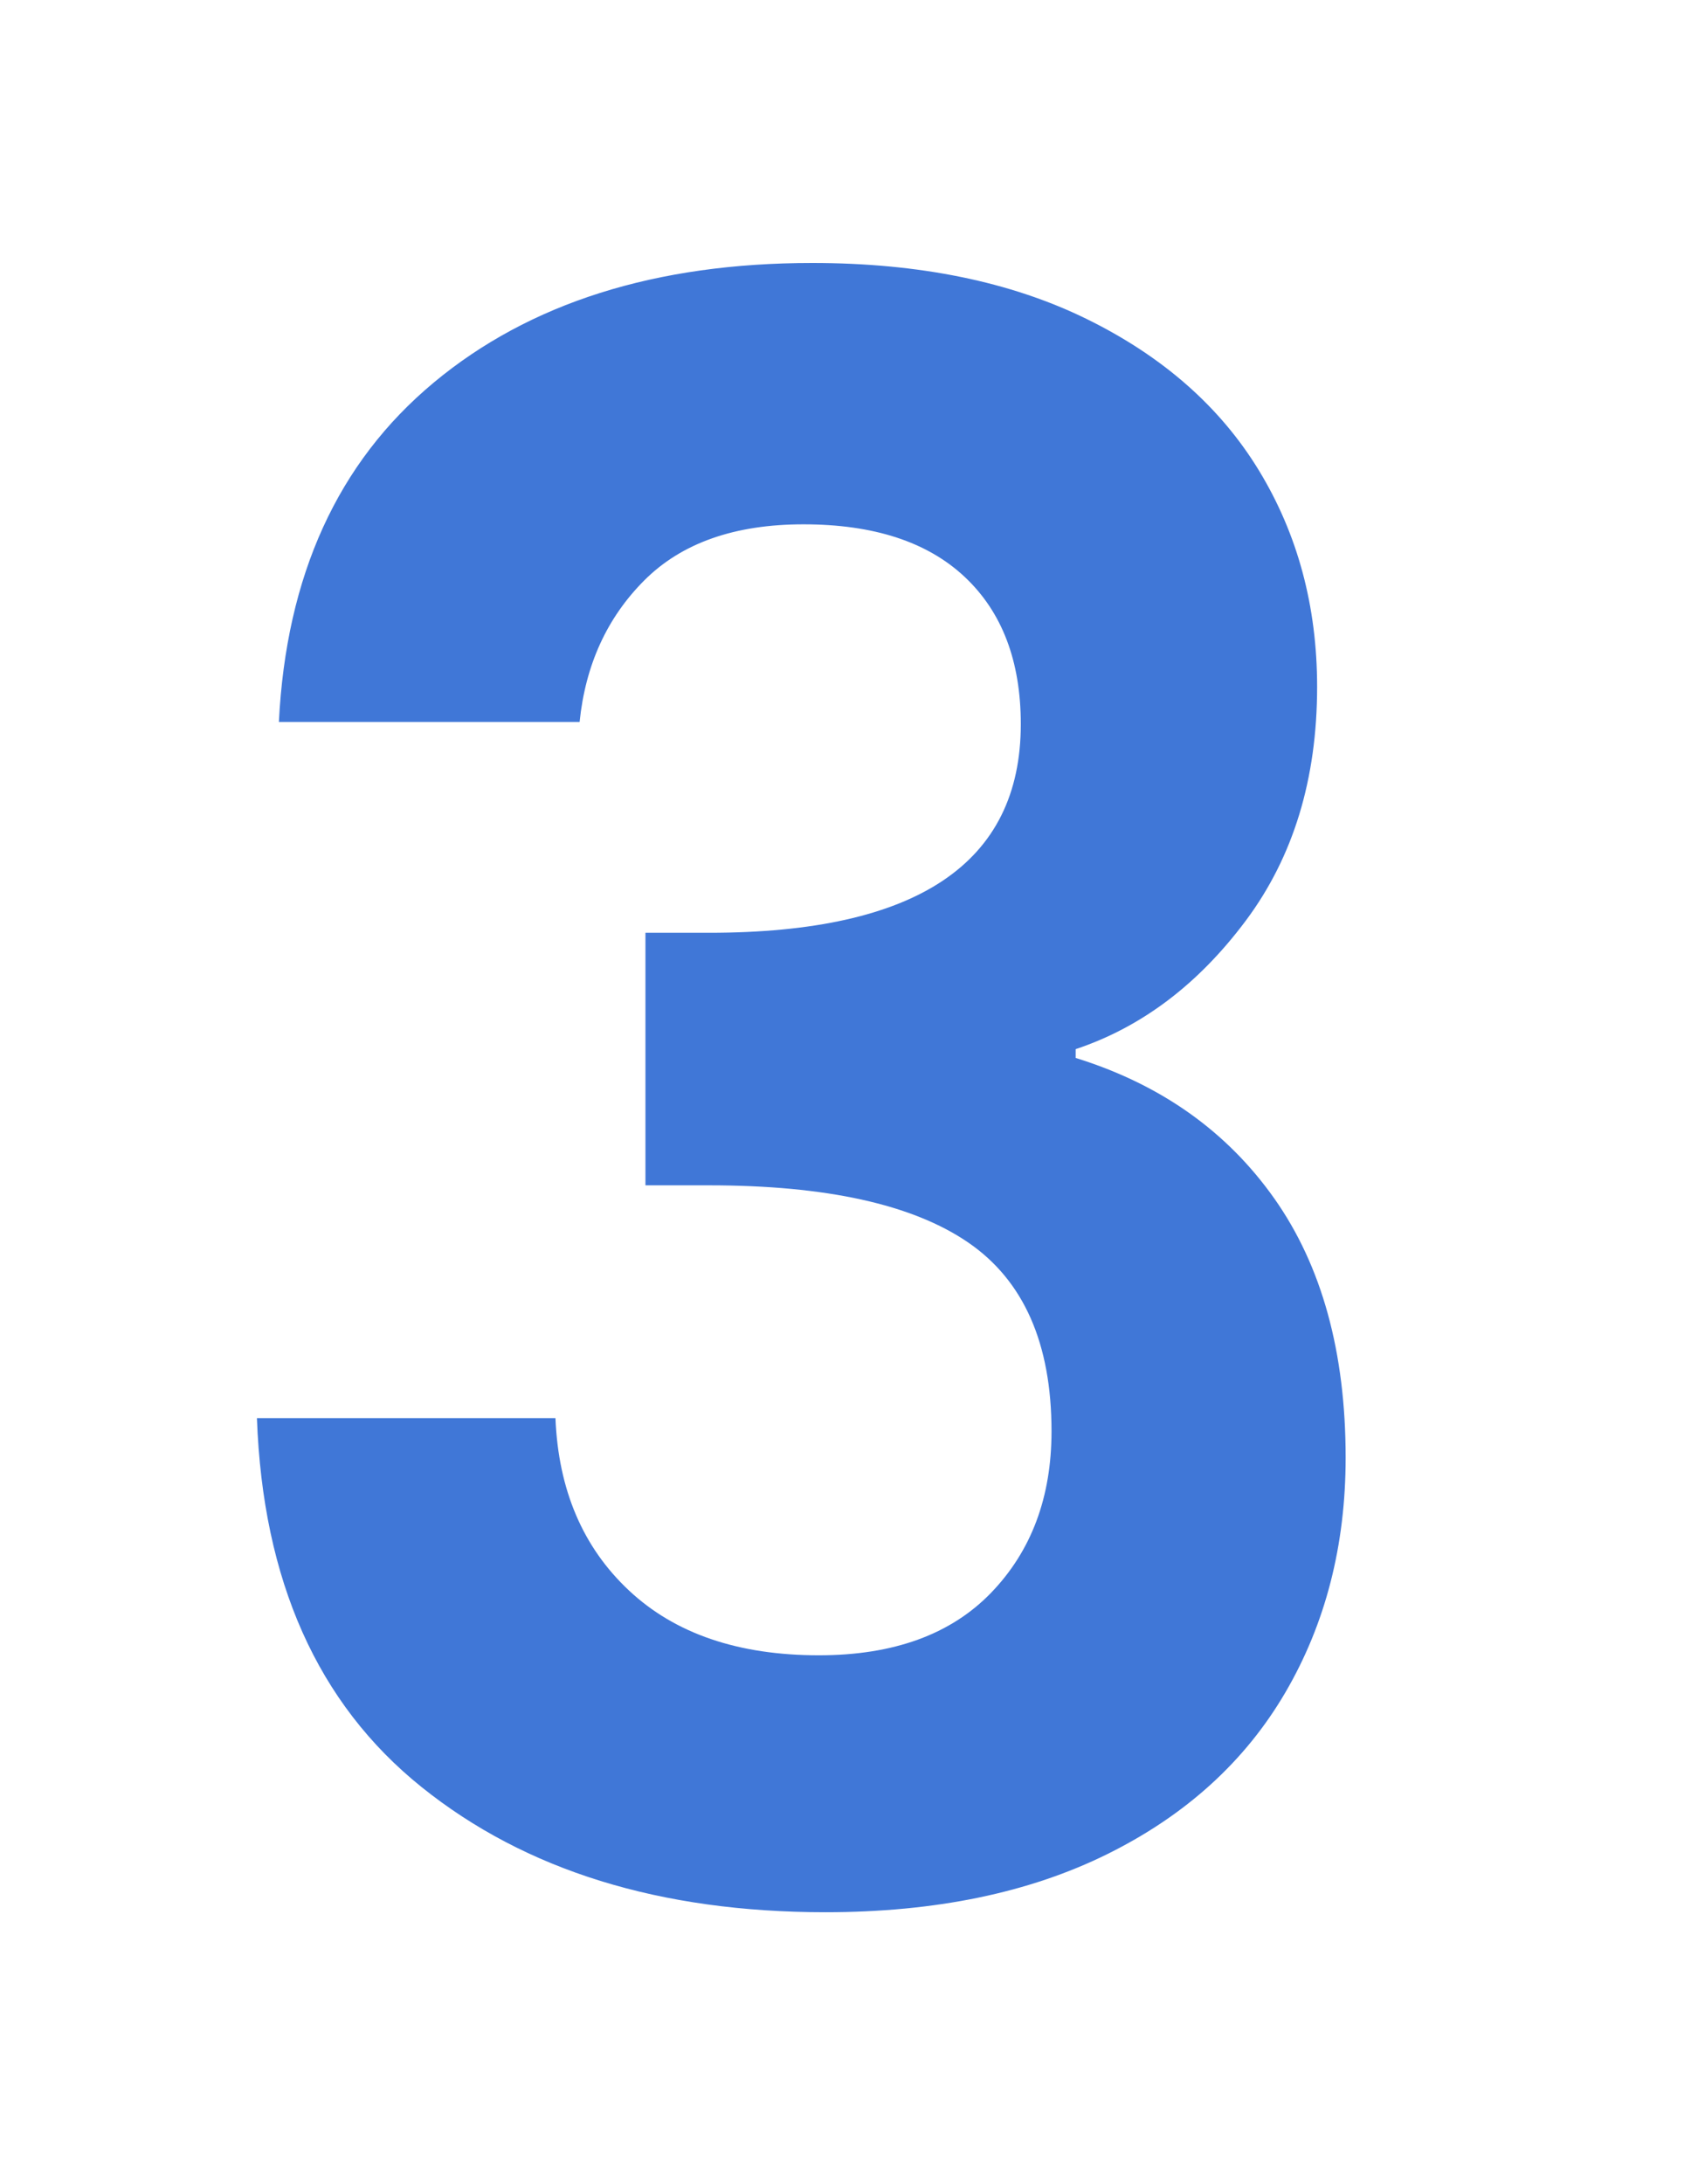
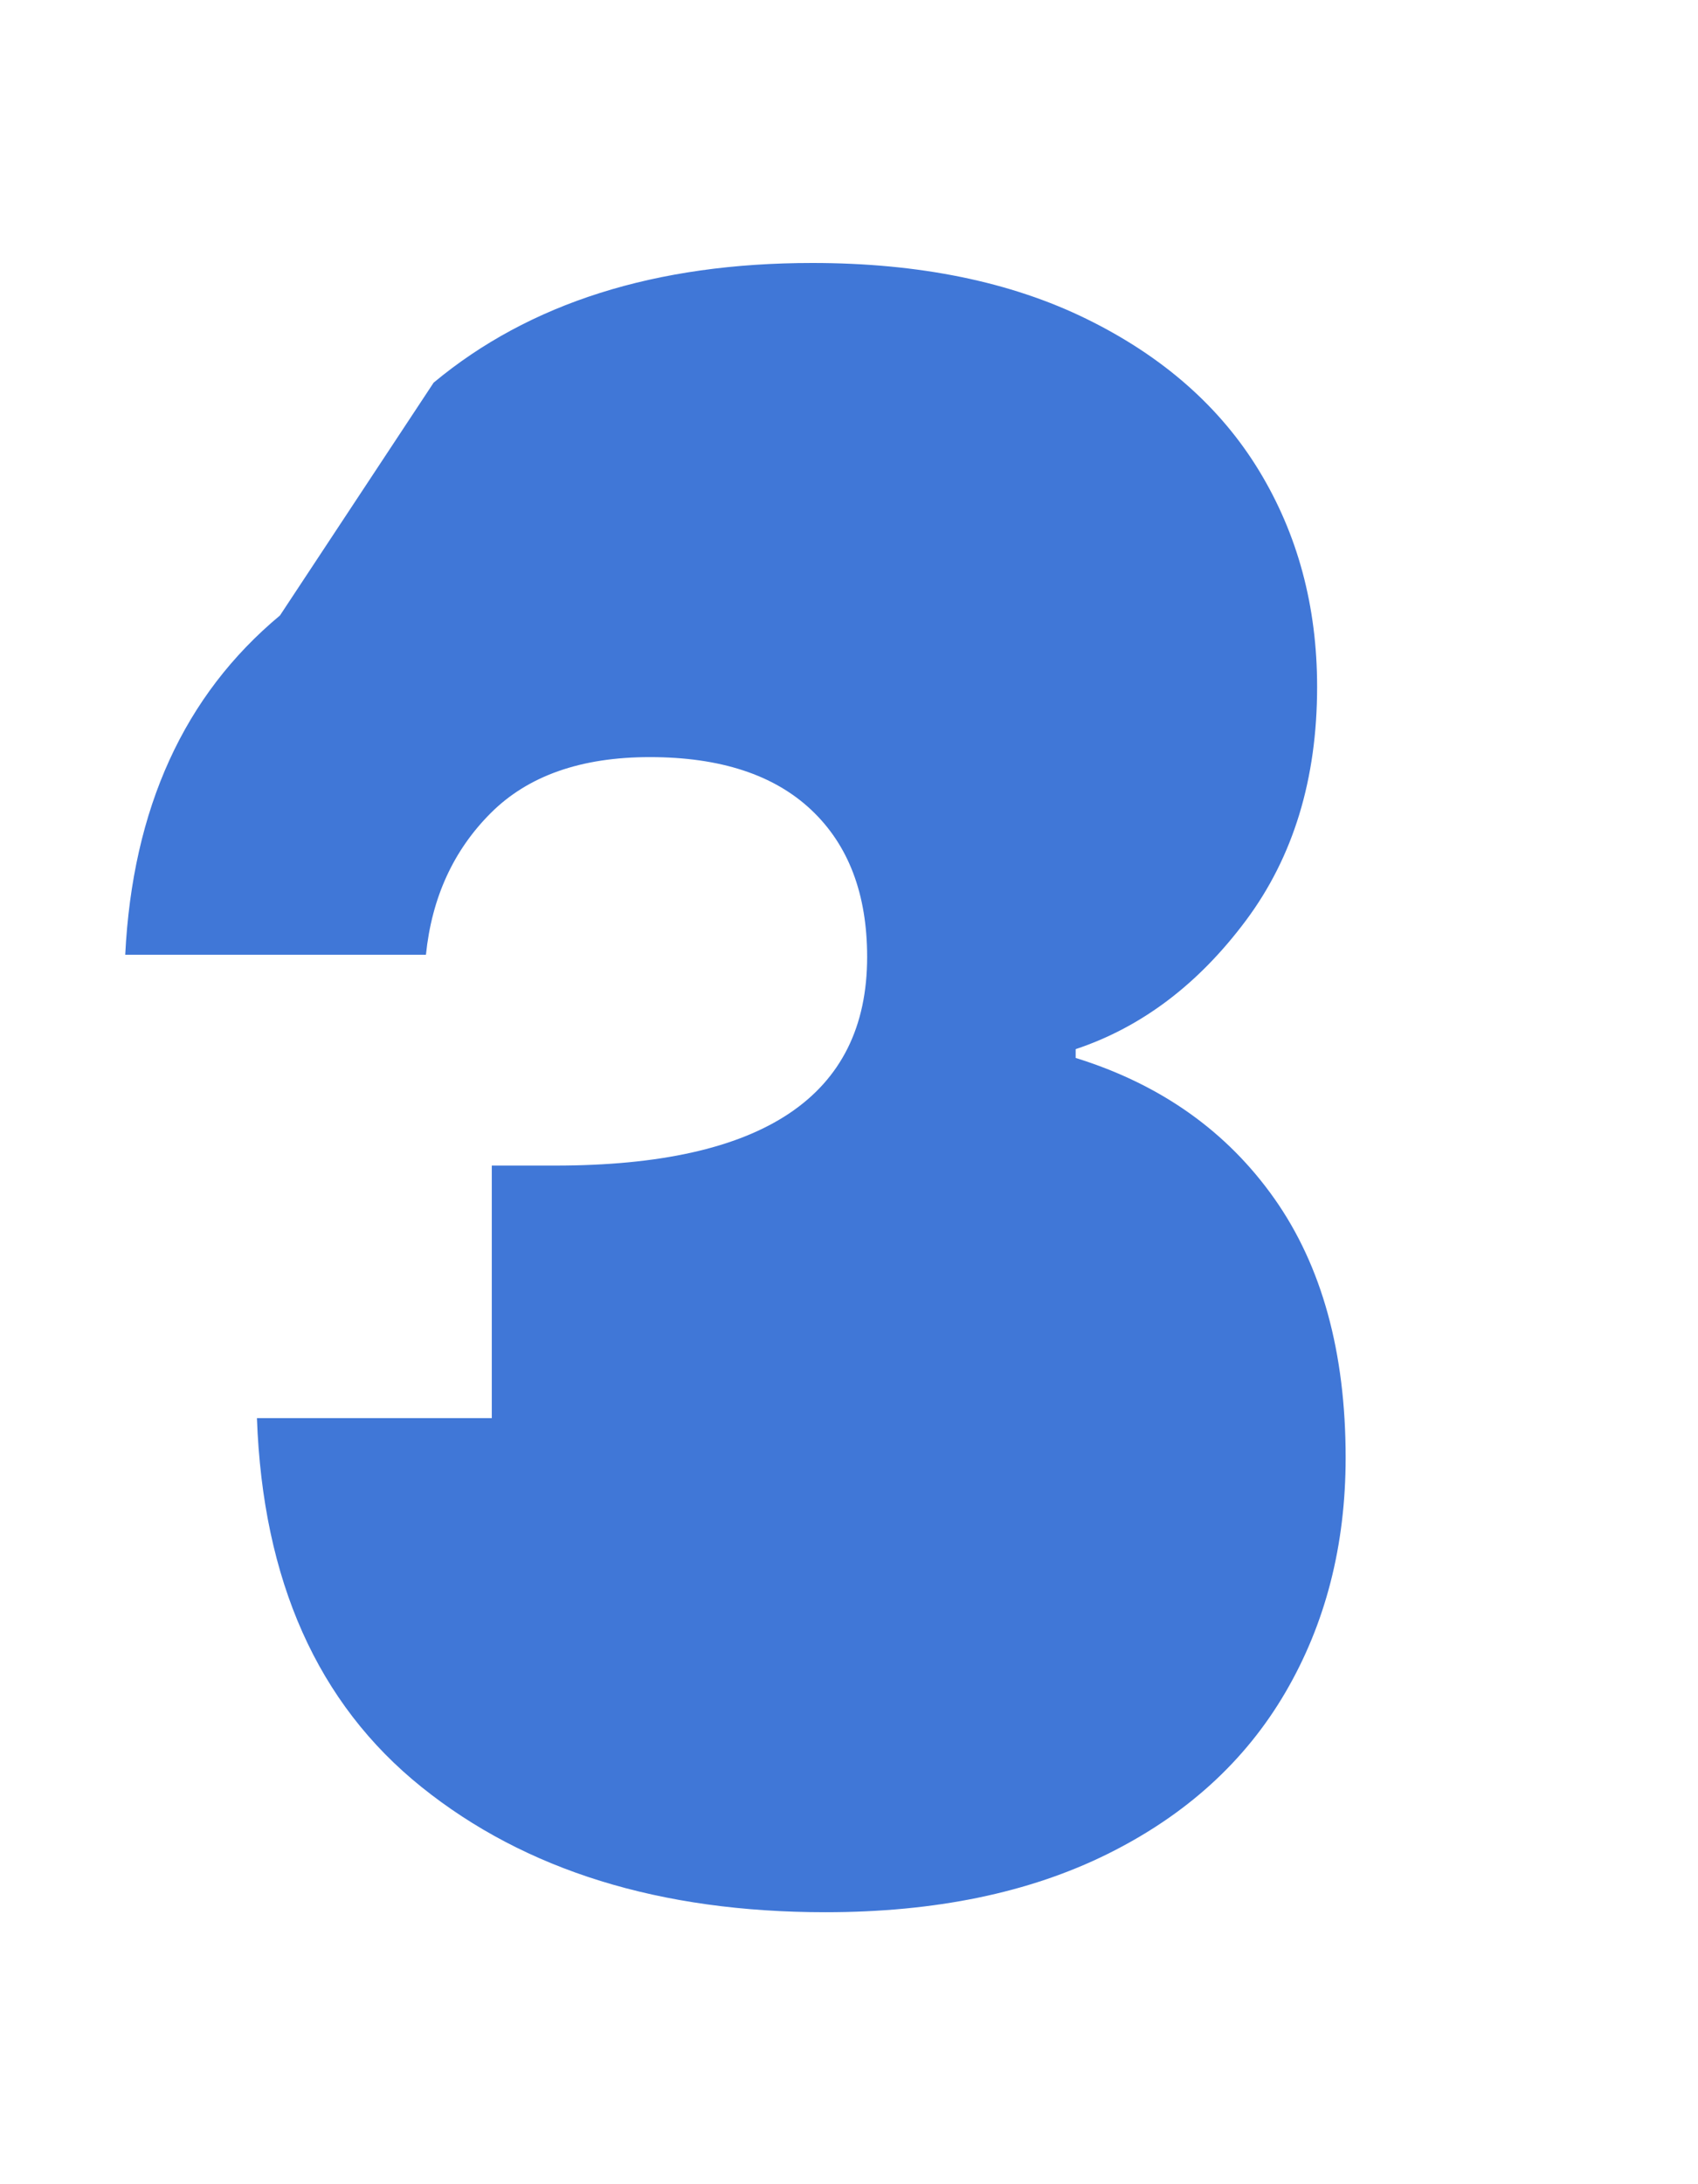
<svg xmlns="http://www.w3.org/2000/svg" id="_レイヤー_2" width="140" height="180" viewBox="0 0 140 180">
  <defs>
    <style>.cls-1{fill:#4077d7;}.cls-1,.cls-2{stroke-width:0px;}.cls-2{fill:#fff;}</style>
  </defs>
  <g id="_ヘッダー">
-     <rect class="cls-2" width="140" height="180" />
-     <path class="cls-1" d="M35.753,31.535c7.9-6.574,18.307-9.863,31.218-9.863,8.806,0,16.348,1.539,22.622,4.615,6.272,3.077,11.009,7.239,14.207,12.487,3.195,5.249,4.796,11.192,4.796,17.826,0,7.601-1.962,14.026-5.882,19.274-3.922,5.248-8.597,8.777-14.026,10.587v.724c6.996,2.171,12.457,6.034,16.378,11.583,3.919,5.551,5.882,12.668,5.882,21.355,0,7.239-1.66,13.695-4.977,19.365-3.319,5.672-8.206,10.106-14.659,13.302-6.456,3.198-14.207,4.796-23.255,4.796-13.635,0-24.734-3.438-33.3-10.315-8.568-6.877-13.093-17.012-13.573-30.404h24.613c.24,5.913,2.262,10.649,6.063,14.207,3.8,3.56,9.018,5.339,15.654,5.339,6.153,0,10.887-1.719,14.207-5.158,3.317-3.438,4.977-7.873,4.977-13.302,0-7.239-2.293-12.425-6.877-15.564-4.587-3.136-11.704-4.706-21.355-4.706h-5.249v-20.812h5.249c17.131,0,25.699-5.729,25.699-17.193,0-5.186-1.538-9.23-4.615-12.125s-7.511-4.343-13.302-4.343c-5.673,0-10.044,1.538-13.121,4.615s-4.858,6.968-5.339,11.673h-24.794c.603-12.063,4.855-21.383,12.759-27.961Z" />
+     <path class="cls-1" d="M35.753,31.535c7.9-6.574,18.307-9.863,31.218-9.863,8.806,0,16.348,1.539,22.622,4.615,6.272,3.077,11.009,7.239,14.207,12.487,3.195,5.249,4.796,11.192,4.796,17.826,0,7.601-1.962,14.026-5.882,19.274-3.922,5.248-8.597,8.777-14.026,10.587v.724c6.996,2.171,12.457,6.034,16.378,11.583,3.919,5.551,5.882,12.668,5.882,21.355,0,7.239-1.66,13.695-4.977,19.365-3.319,5.672-8.206,10.106-14.659,13.302-6.456,3.198-14.207,4.796-23.255,4.796-13.635,0-24.734-3.438-33.3-10.315-8.568-6.877-13.093-17.012-13.573-30.404h24.613h-5.249v-20.812h5.249c17.131,0,25.699-5.729,25.699-17.193,0-5.186-1.538-9.23-4.615-12.125s-7.511-4.343-13.302-4.343c-5.673,0-10.044,1.538-13.121,4.615s-4.858,6.968-5.339,11.673h-24.794c.603-12.063,4.855-21.383,12.759-27.961Z" />
  </g>
</svg>